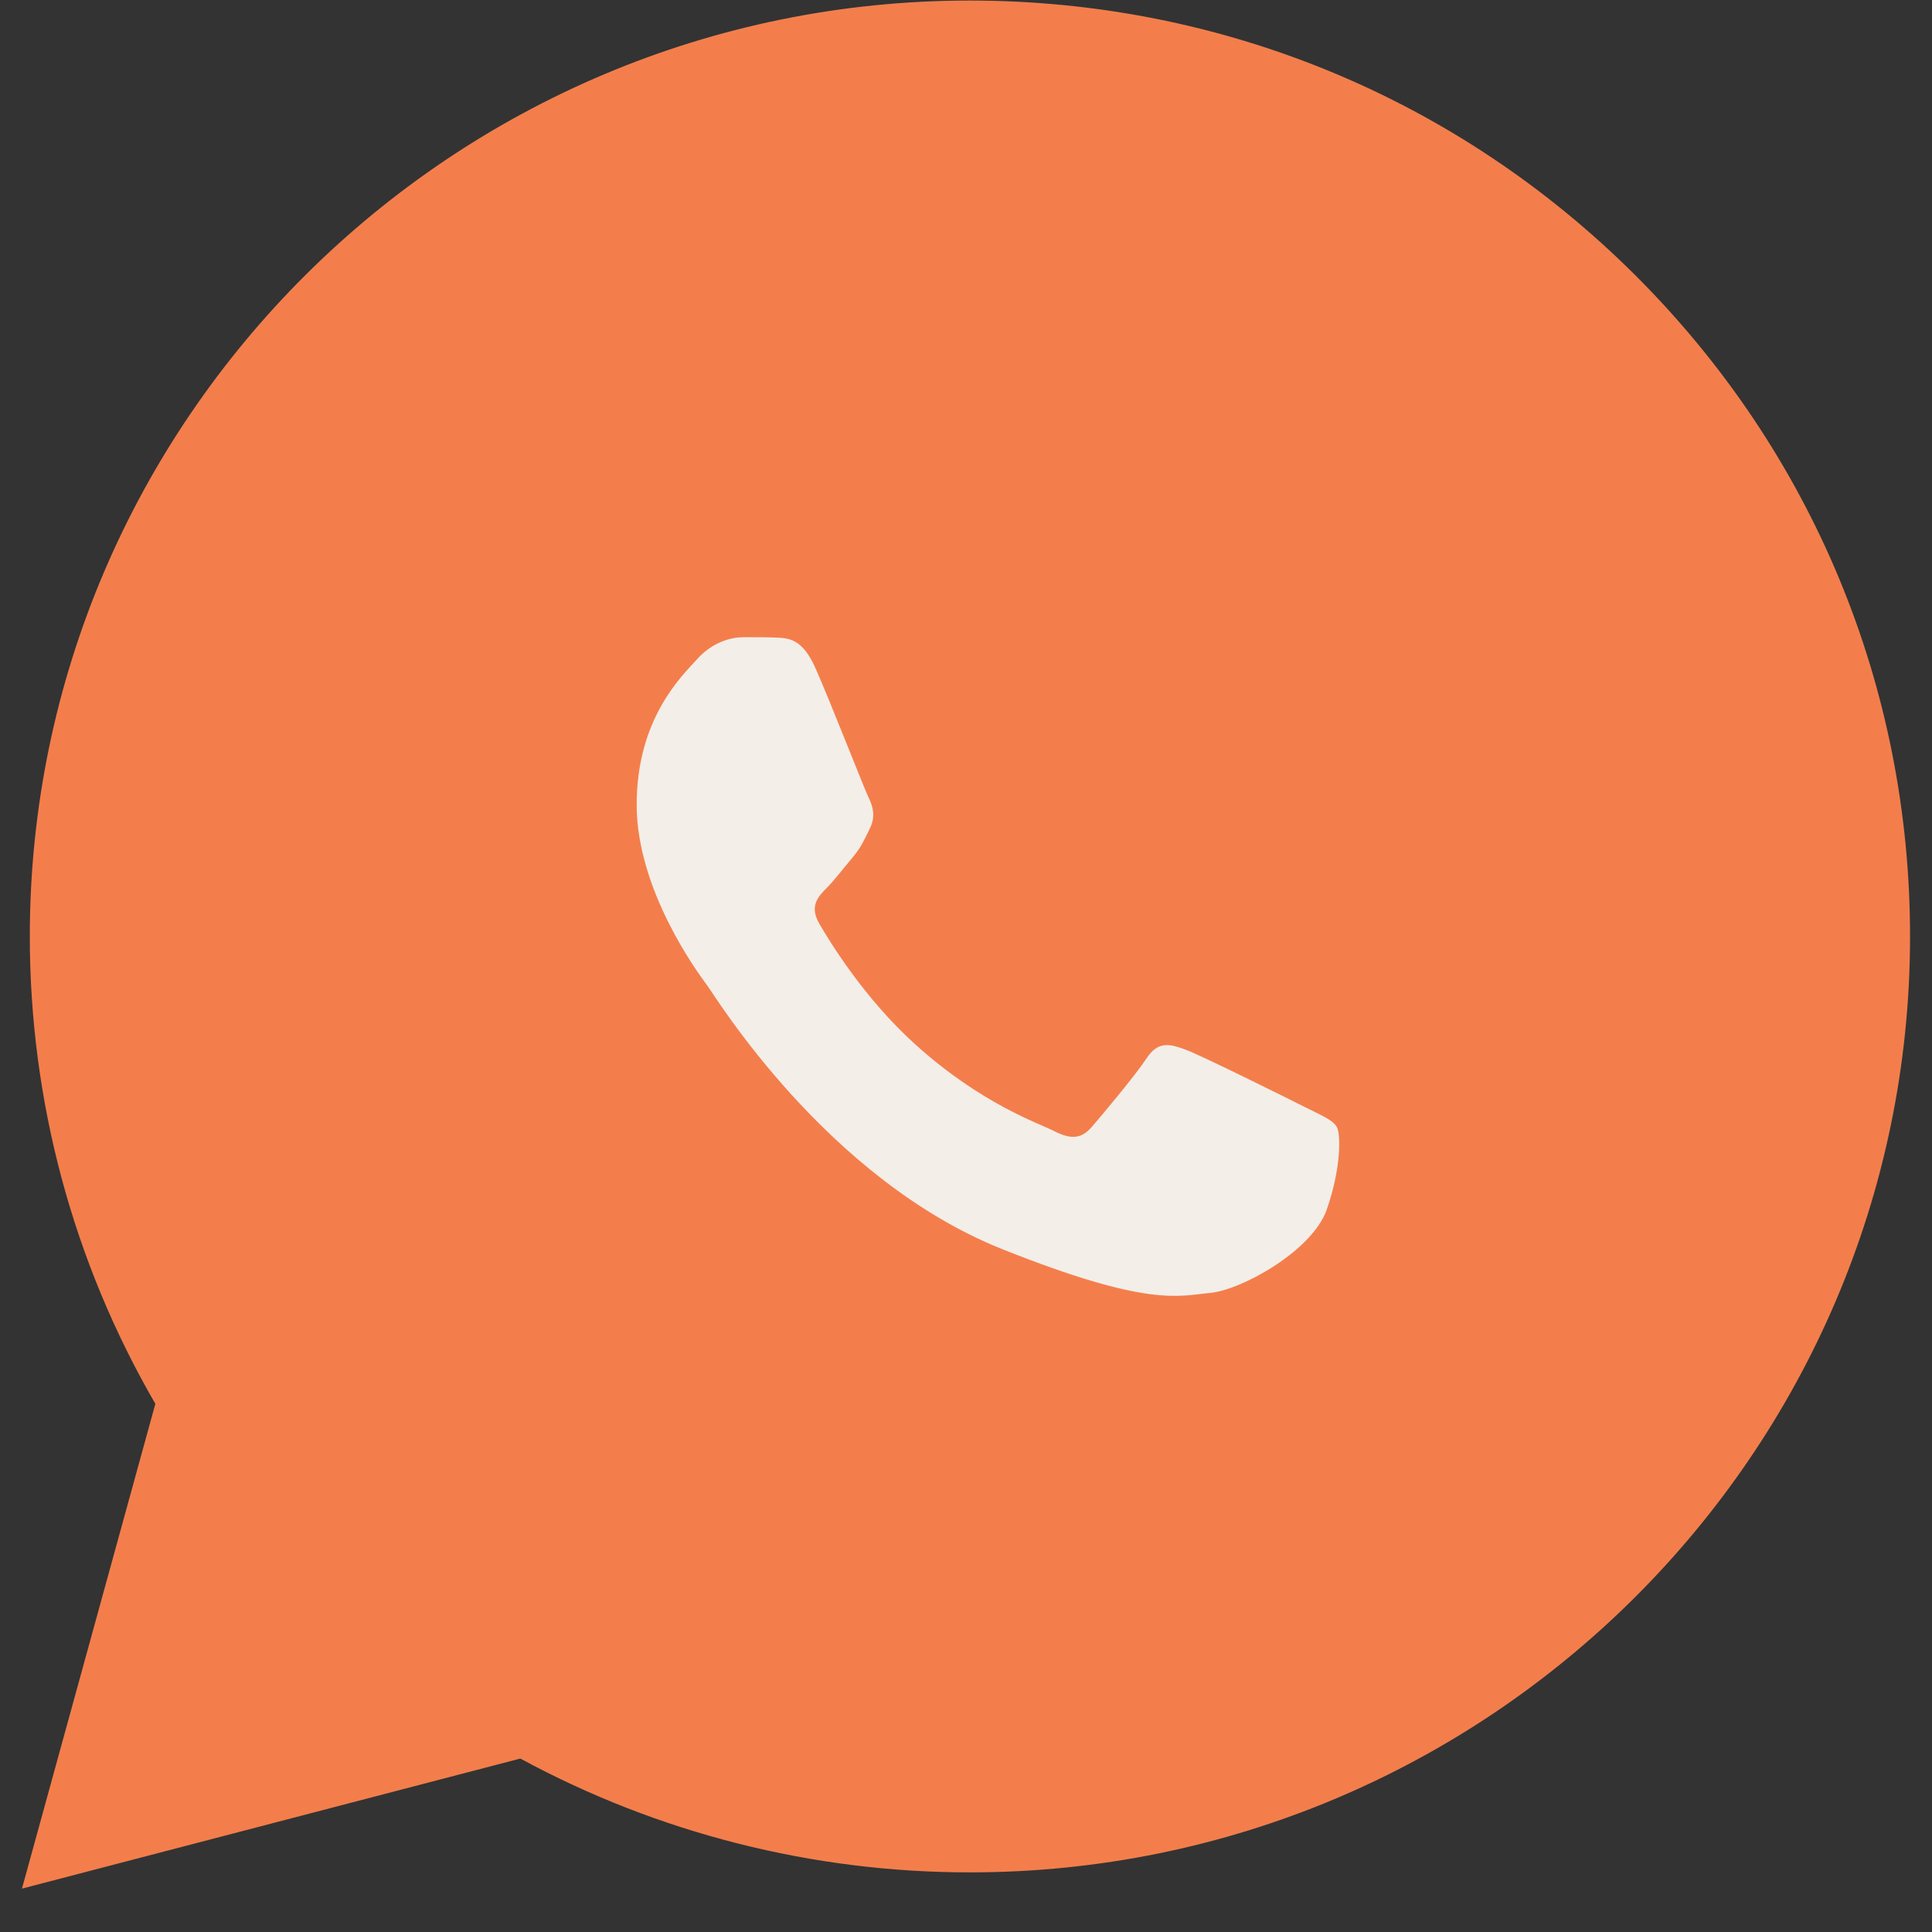
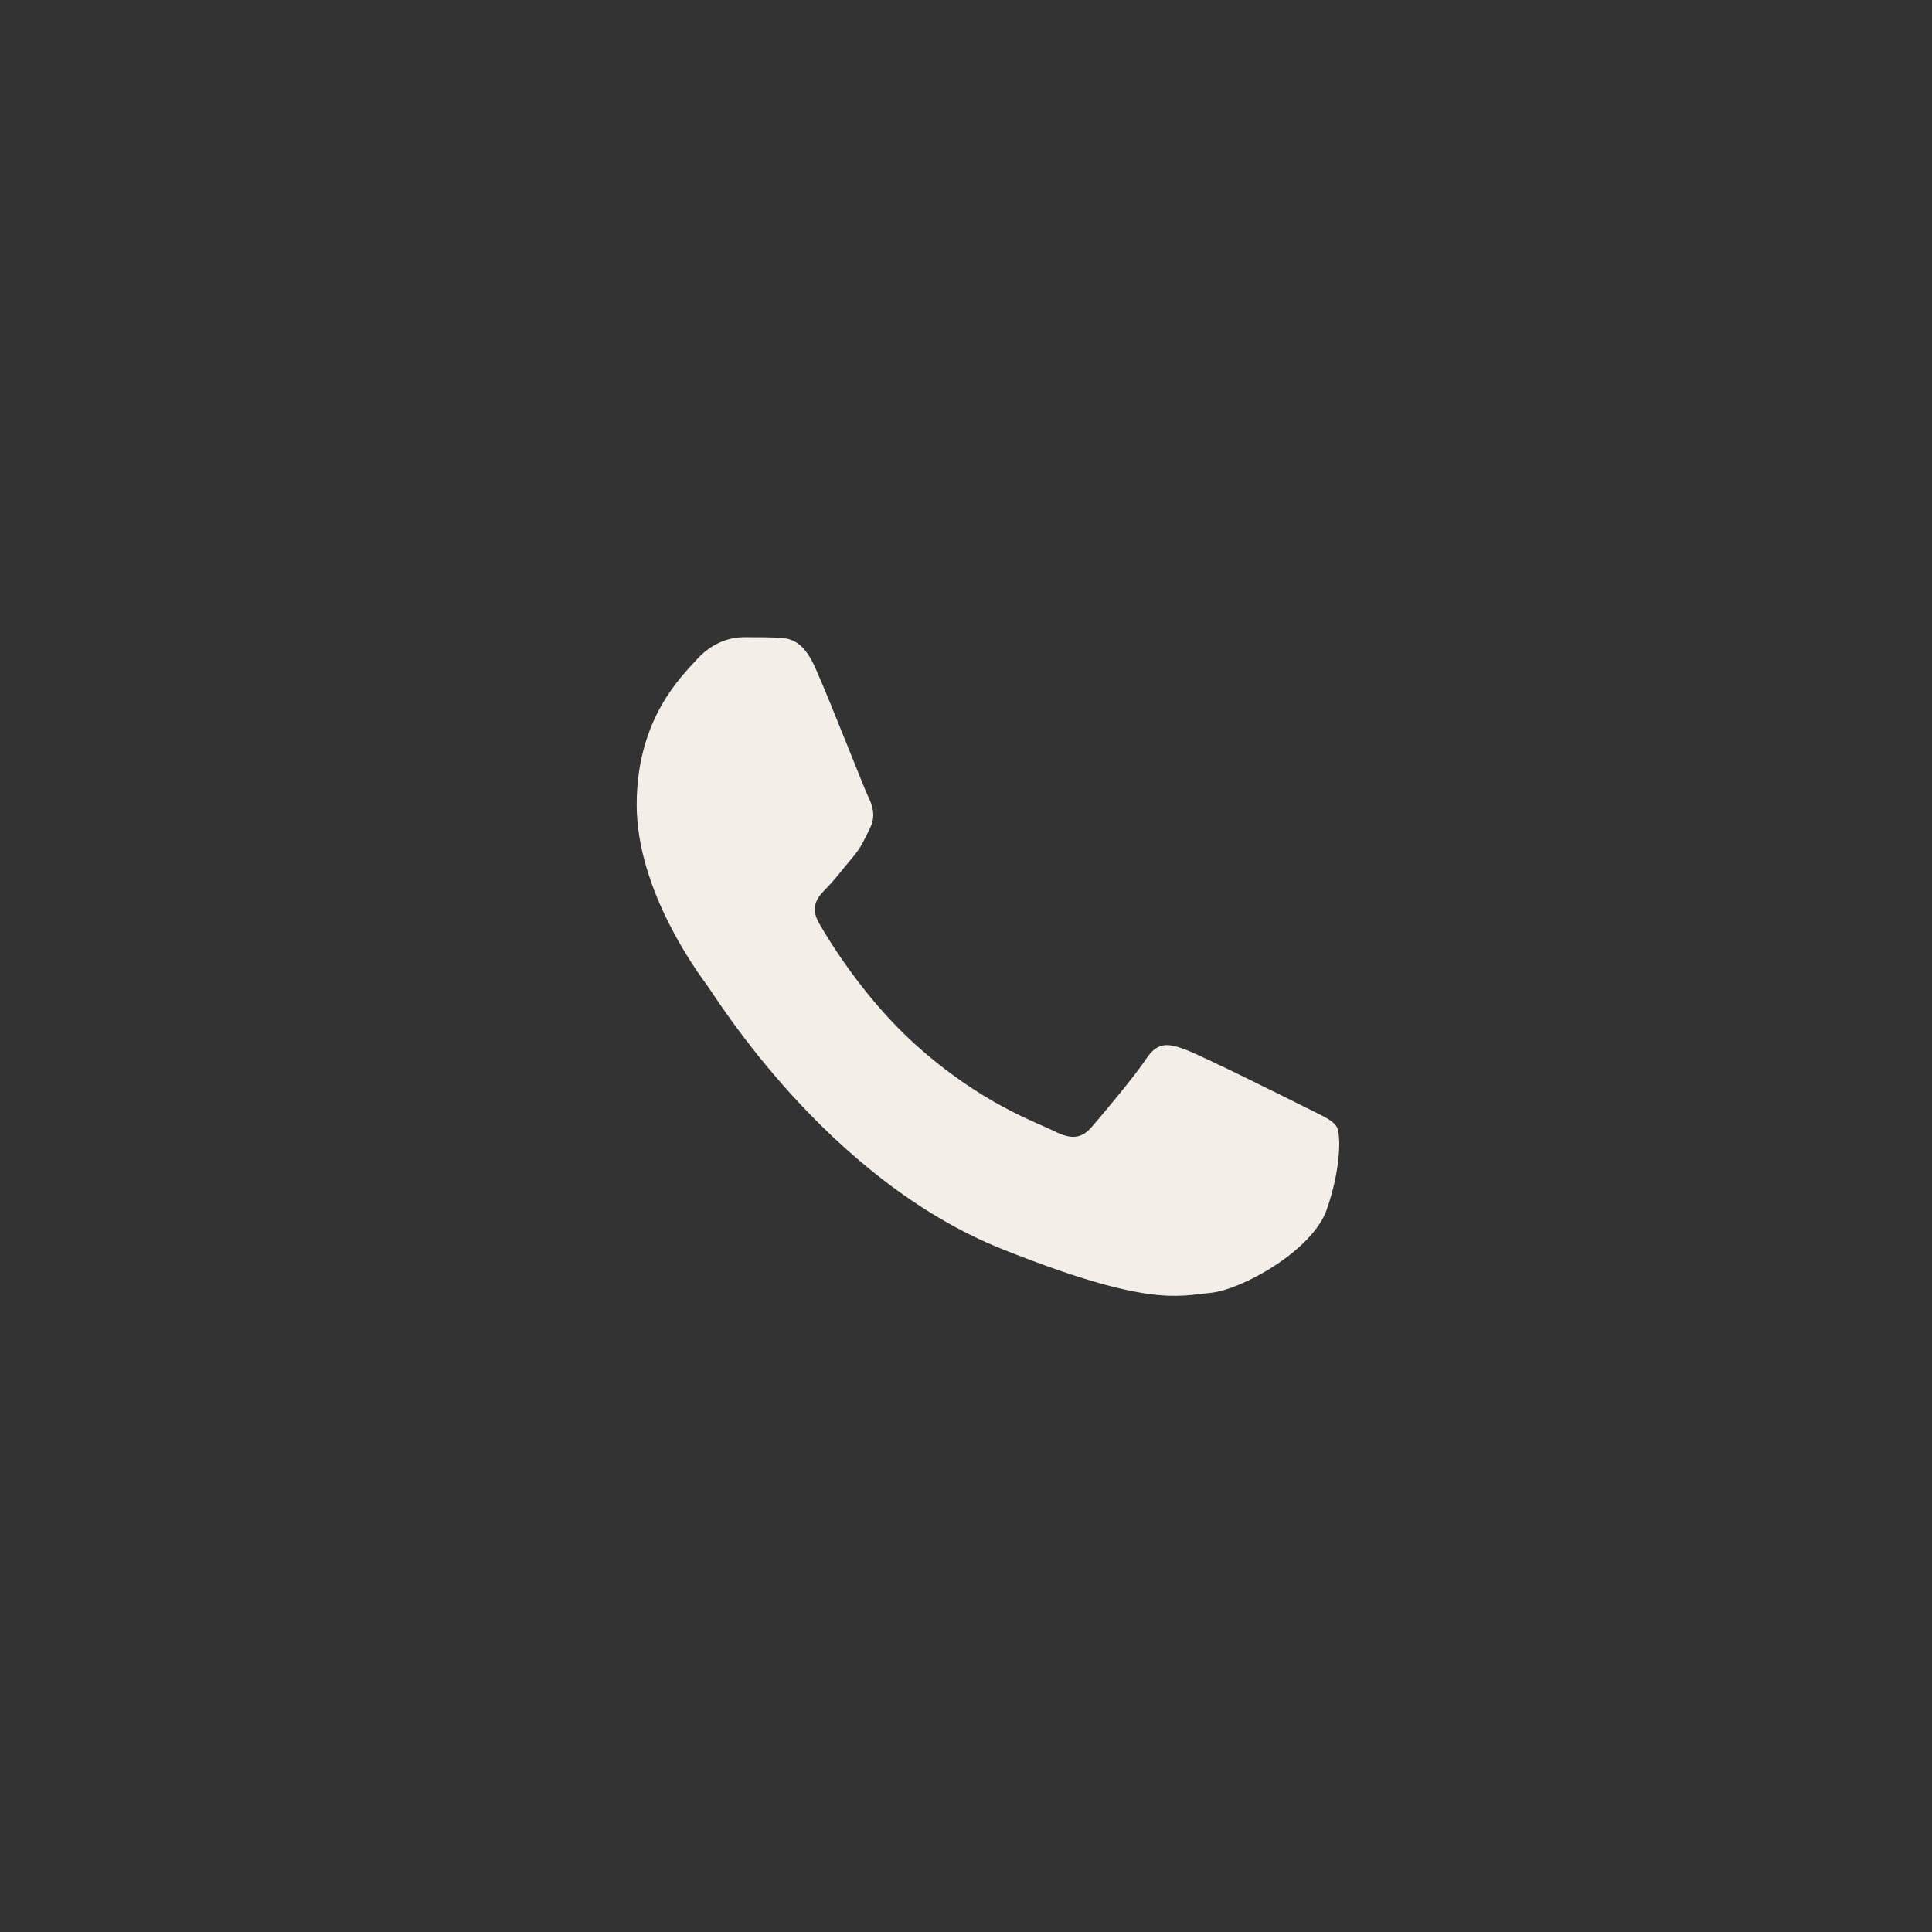
<svg xmlns="http://www.w3.org/2000/svg" width="44" height="44" viewBox="0 0 44 44" fill="none">
  <rect x="0" y="0" width="44" height="44" fill="#333333" stroke="none" />
-   <path d="M0.679 21.318C0.678 25.073 1.664 28.74 3.538 31.971L0.5 43.012L11.85 40.05C14.989 41.751 18.507 42.642 22.081 42.642H22.09C33.89 42.642 43.495 33.084 43.5 21.335C43.502 15.642 41.277 10.289 37.235 6.261C33.193 2.234 27.817 0.015 22.09 0.012C10.289 0.012 0.684 9.57 0.679 21.318Z" fill="#F37E4C" />
  <path d="M18.568 15.209C18.273 14.546 17.962 14.533 17.682 14.521C17.452 14.511 17.19 14.512 16.928 14.512C16.665 14.512 16.238 14.612 15.878 15.01C15.517 15.408 14.5 16.371 14.5 18.329C14.5 20.287 15.911 22.179 16.107 22.444C16.304 22.71 18.831 26.856 22.832 28.451C26.157 29.776 26.834 29.513 27.556 29.446C28.278 29.38 29.885 28.484 30.213 27.555C30.541 26.625 30.541 25.829 30.443 25.663C30.344 25.497 30.082 25.397 29.688 25.198C29.294 24.999 27.359 24.037 26.998 23.904C26.637 23.771 26.375 23.705 26.112 24.103C25.85 24.501 25.096 25.397 24.866 25.663C24.637 25.929 24.407 25.962 24.013 25.763C23.619 25.563 22.352 25.143 20.847 23.788C19.677 22.733 18.887 21.431 18.657 21.032C18.428 20.634 18.633 20.419 18.83 20.22C19.007 20.042 19.224 19.756 19.421 19.523C19.617 19.291 19.683 19.125 19.814 18.86C19.945 18.594 19.88 18.362 19.781 18.163C19.683 17.964 18.918 15.996 18.568 15.209Z" fill="#F3EEE8" />
</svg>